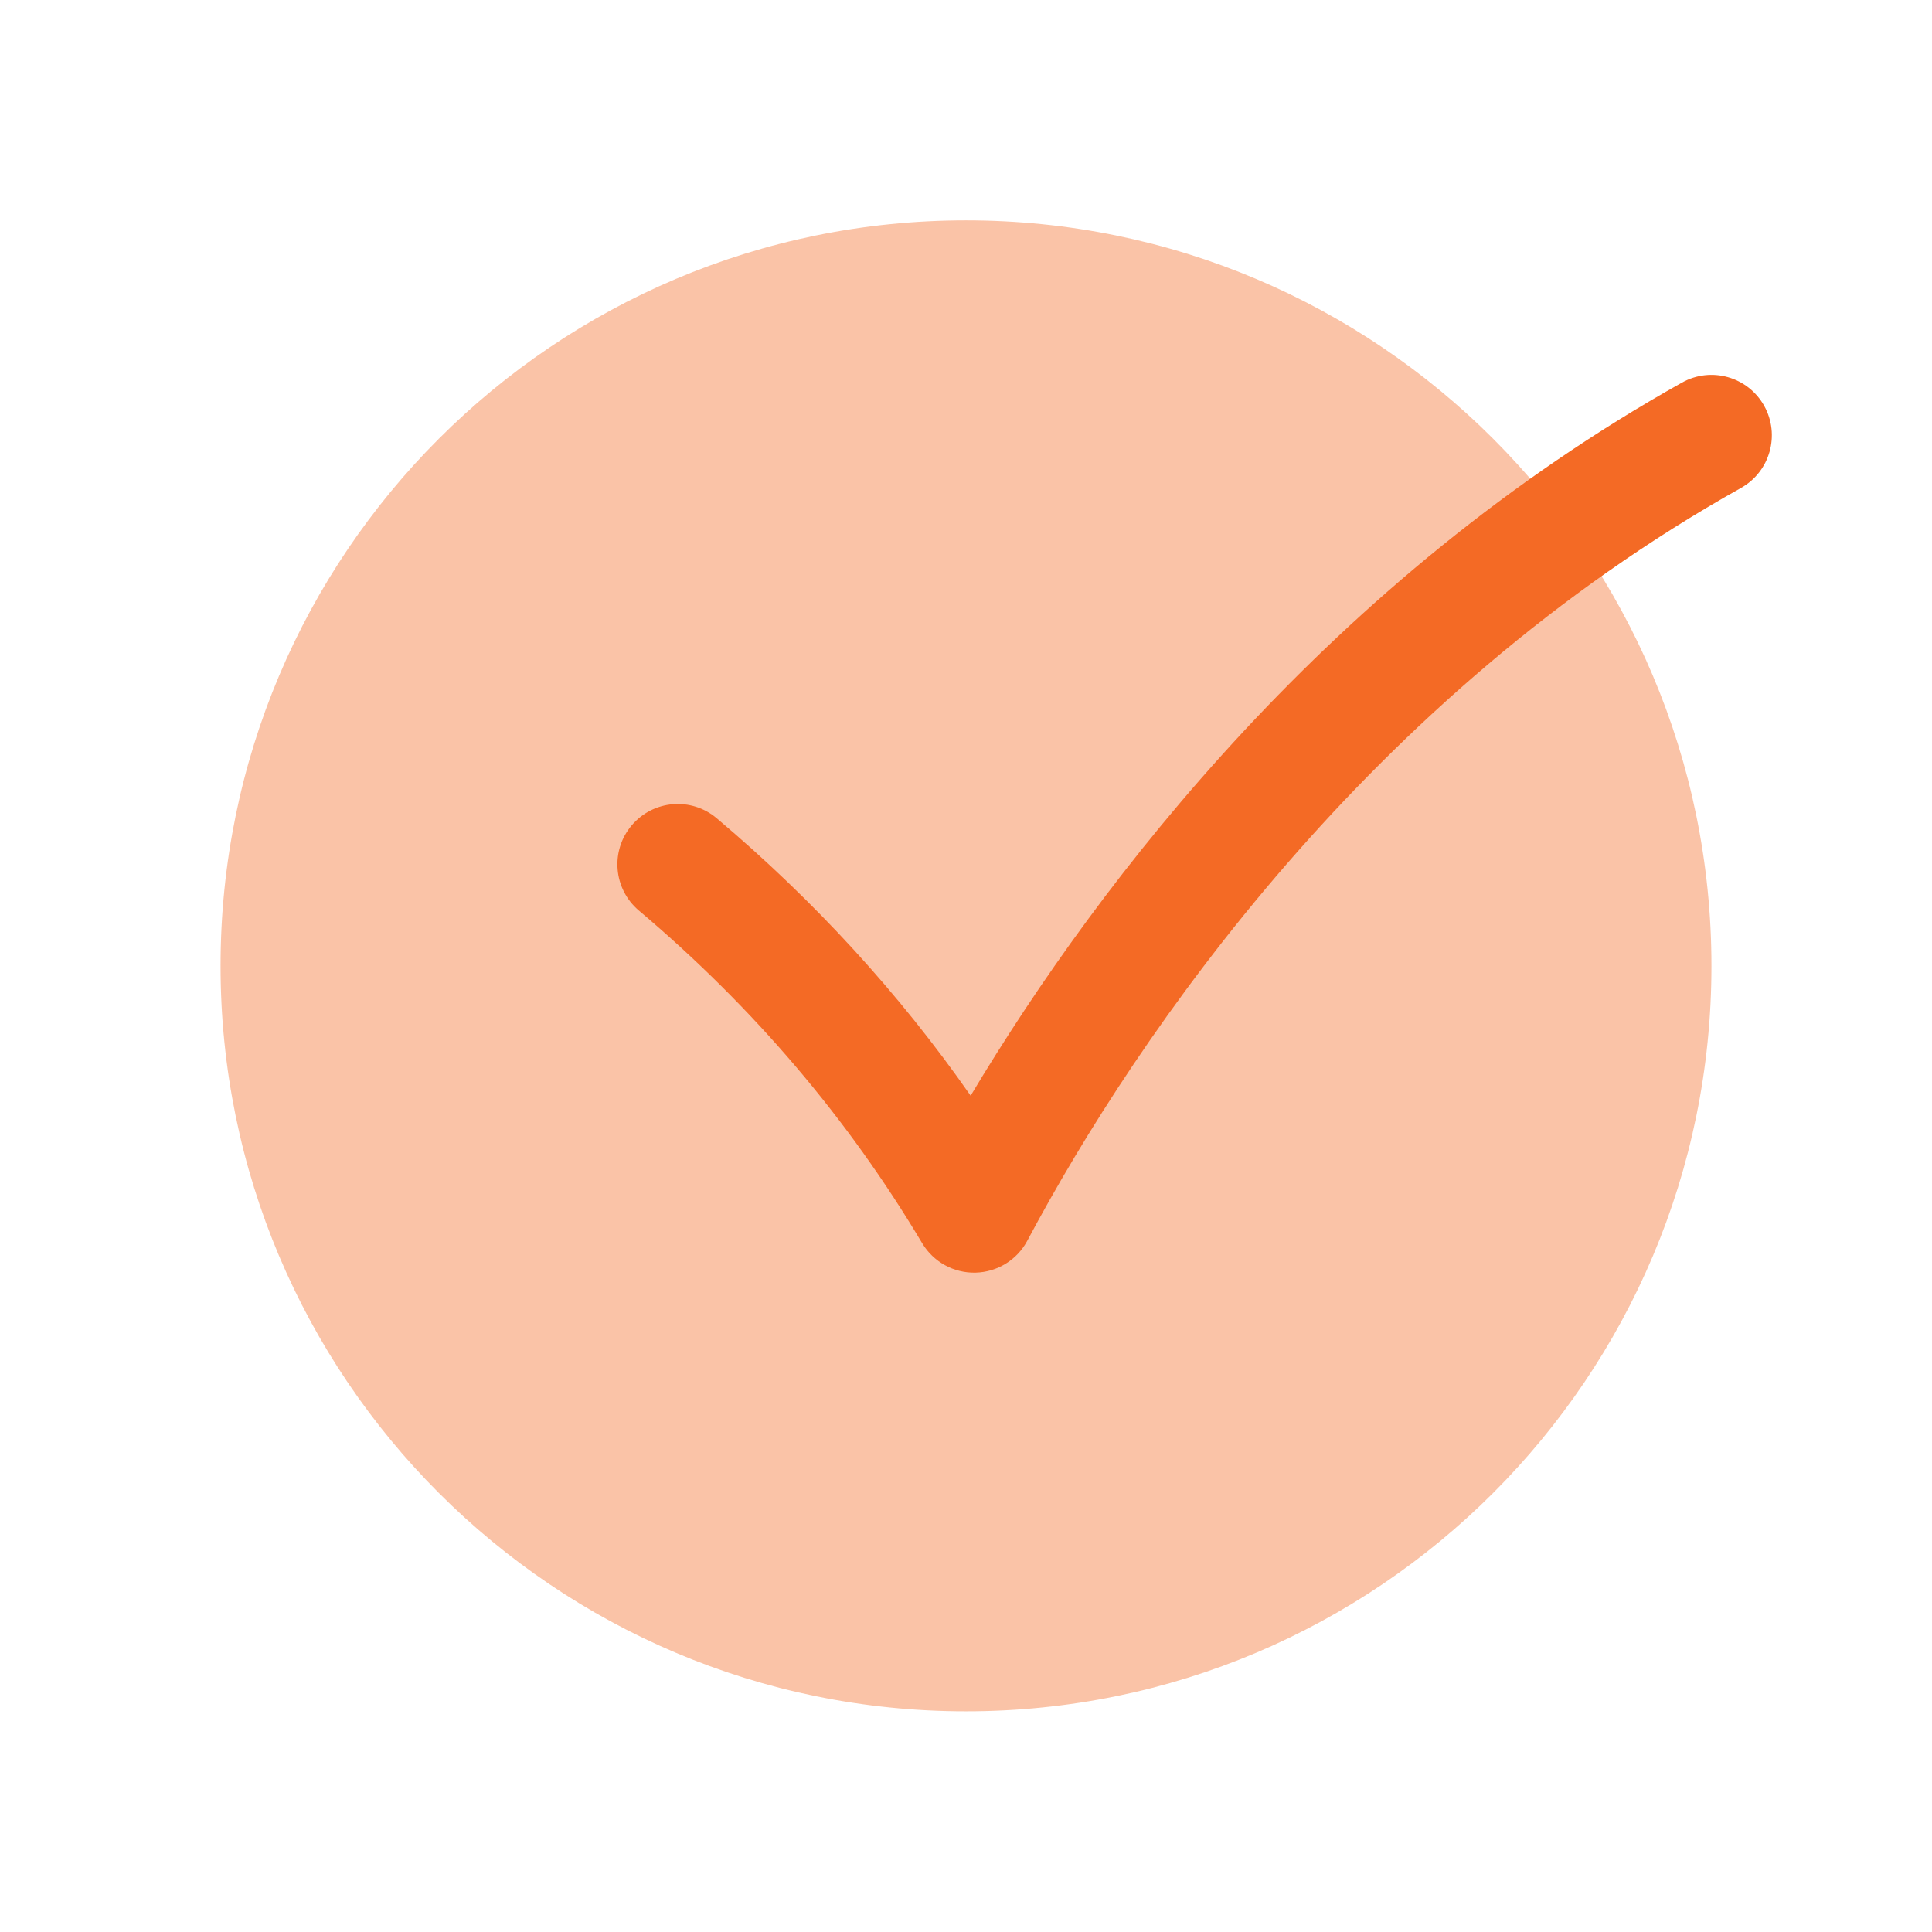
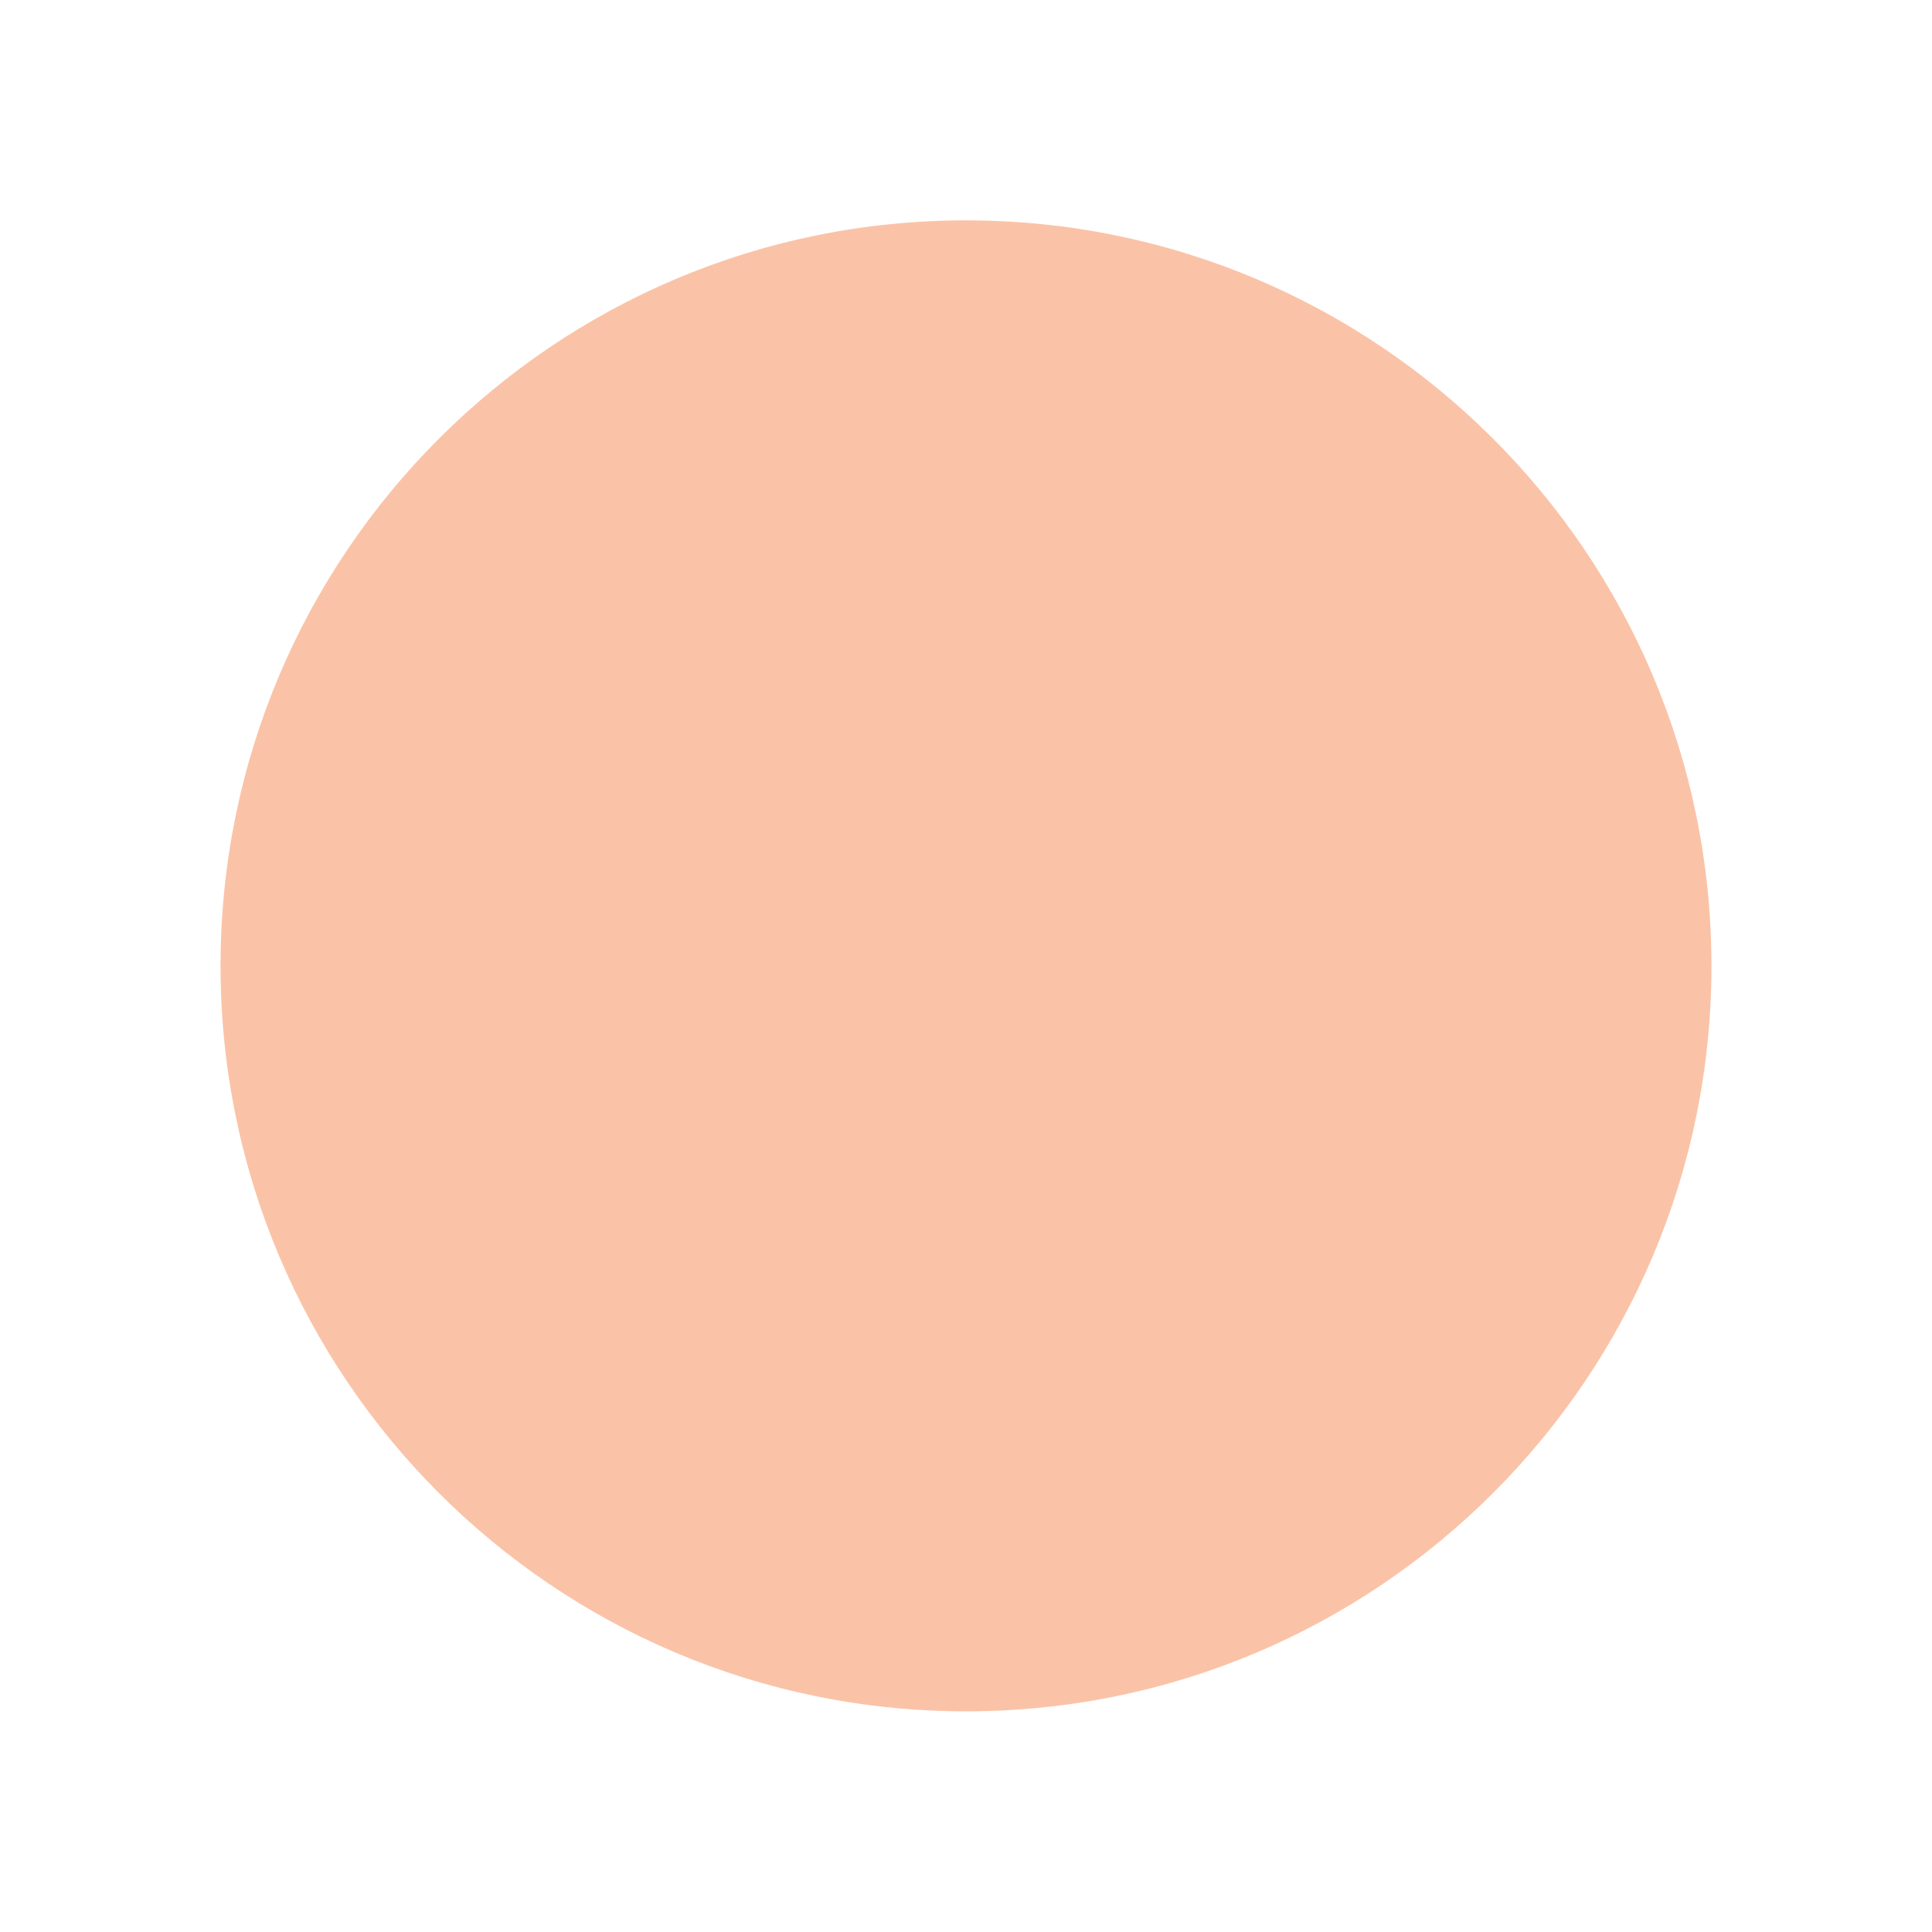
<svg xmlns="http://www.w3.org/2000/svg" width="32" height="32" viewBox="0 0 32 32" fill="none">
  <path opacity="0.4" d="M28.347 15.998C28.347 9.178 22.819 3.65 16 3.65C9.18 3.65 3.653 9.178 3.653 15.998C3.653 22.817 9.18 28.345 16 28.345C22.819 28.345 28.347 22.817 28.347 15.998Z" fill="#F46A25" />
-   <path fill-rule="evenodd" clip-rule="evenodd" d="M29.22 6.721C29.489 7.203 29.318 7.812 28.836 8.082C22.691 11.521 18.849 17.106 17.016 20.549C16.847 20.868 16.518 21.07 16.158 21.079C15.797 21.088 15.459 20.901 15.274 20.591C14.044 18.526 12.484 16.688 10.581 15.081C10.159 14.724 10.106 14.093 10.462 13.672C10.818 13.25 11.449 13.196 11.871 13.553C13.496 14.925 14.898 16.458 16.077 18.148C18.237 14.534 22.077 9.573 27.859 6.337C28.341 6.067 28.95 6.239 29.22 6.721Z" fill="#F46A25" />
</svg>